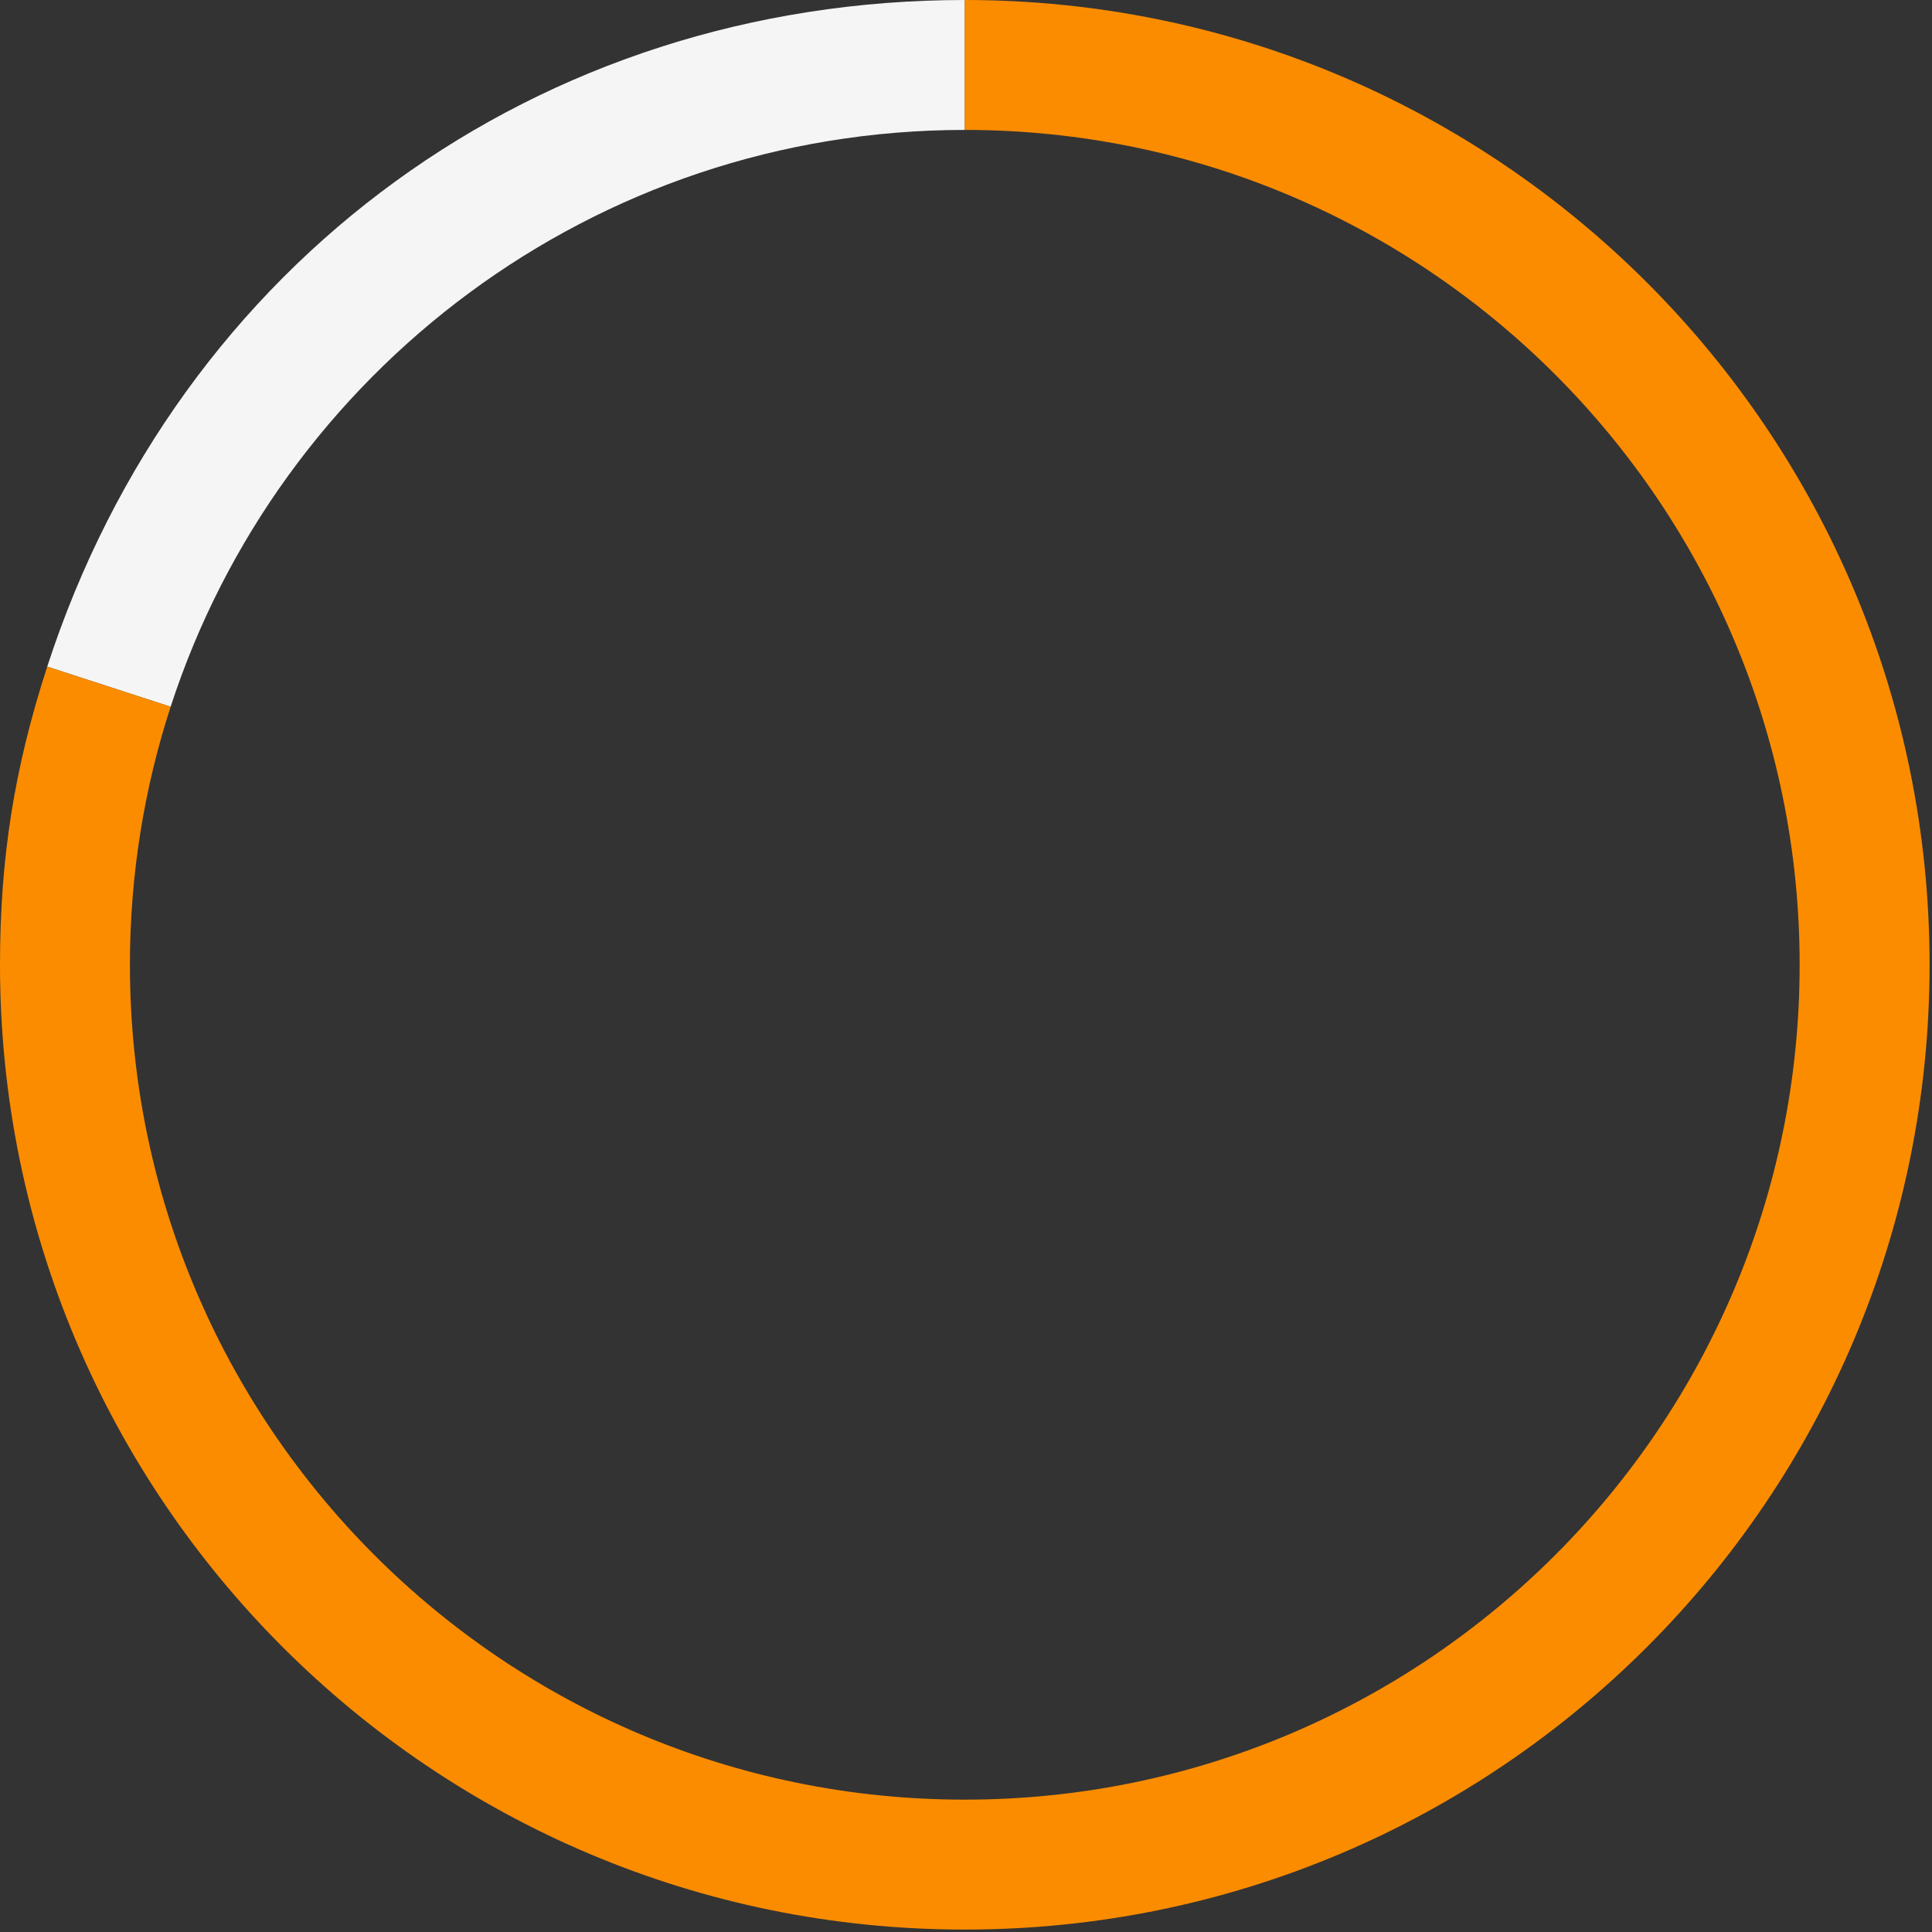
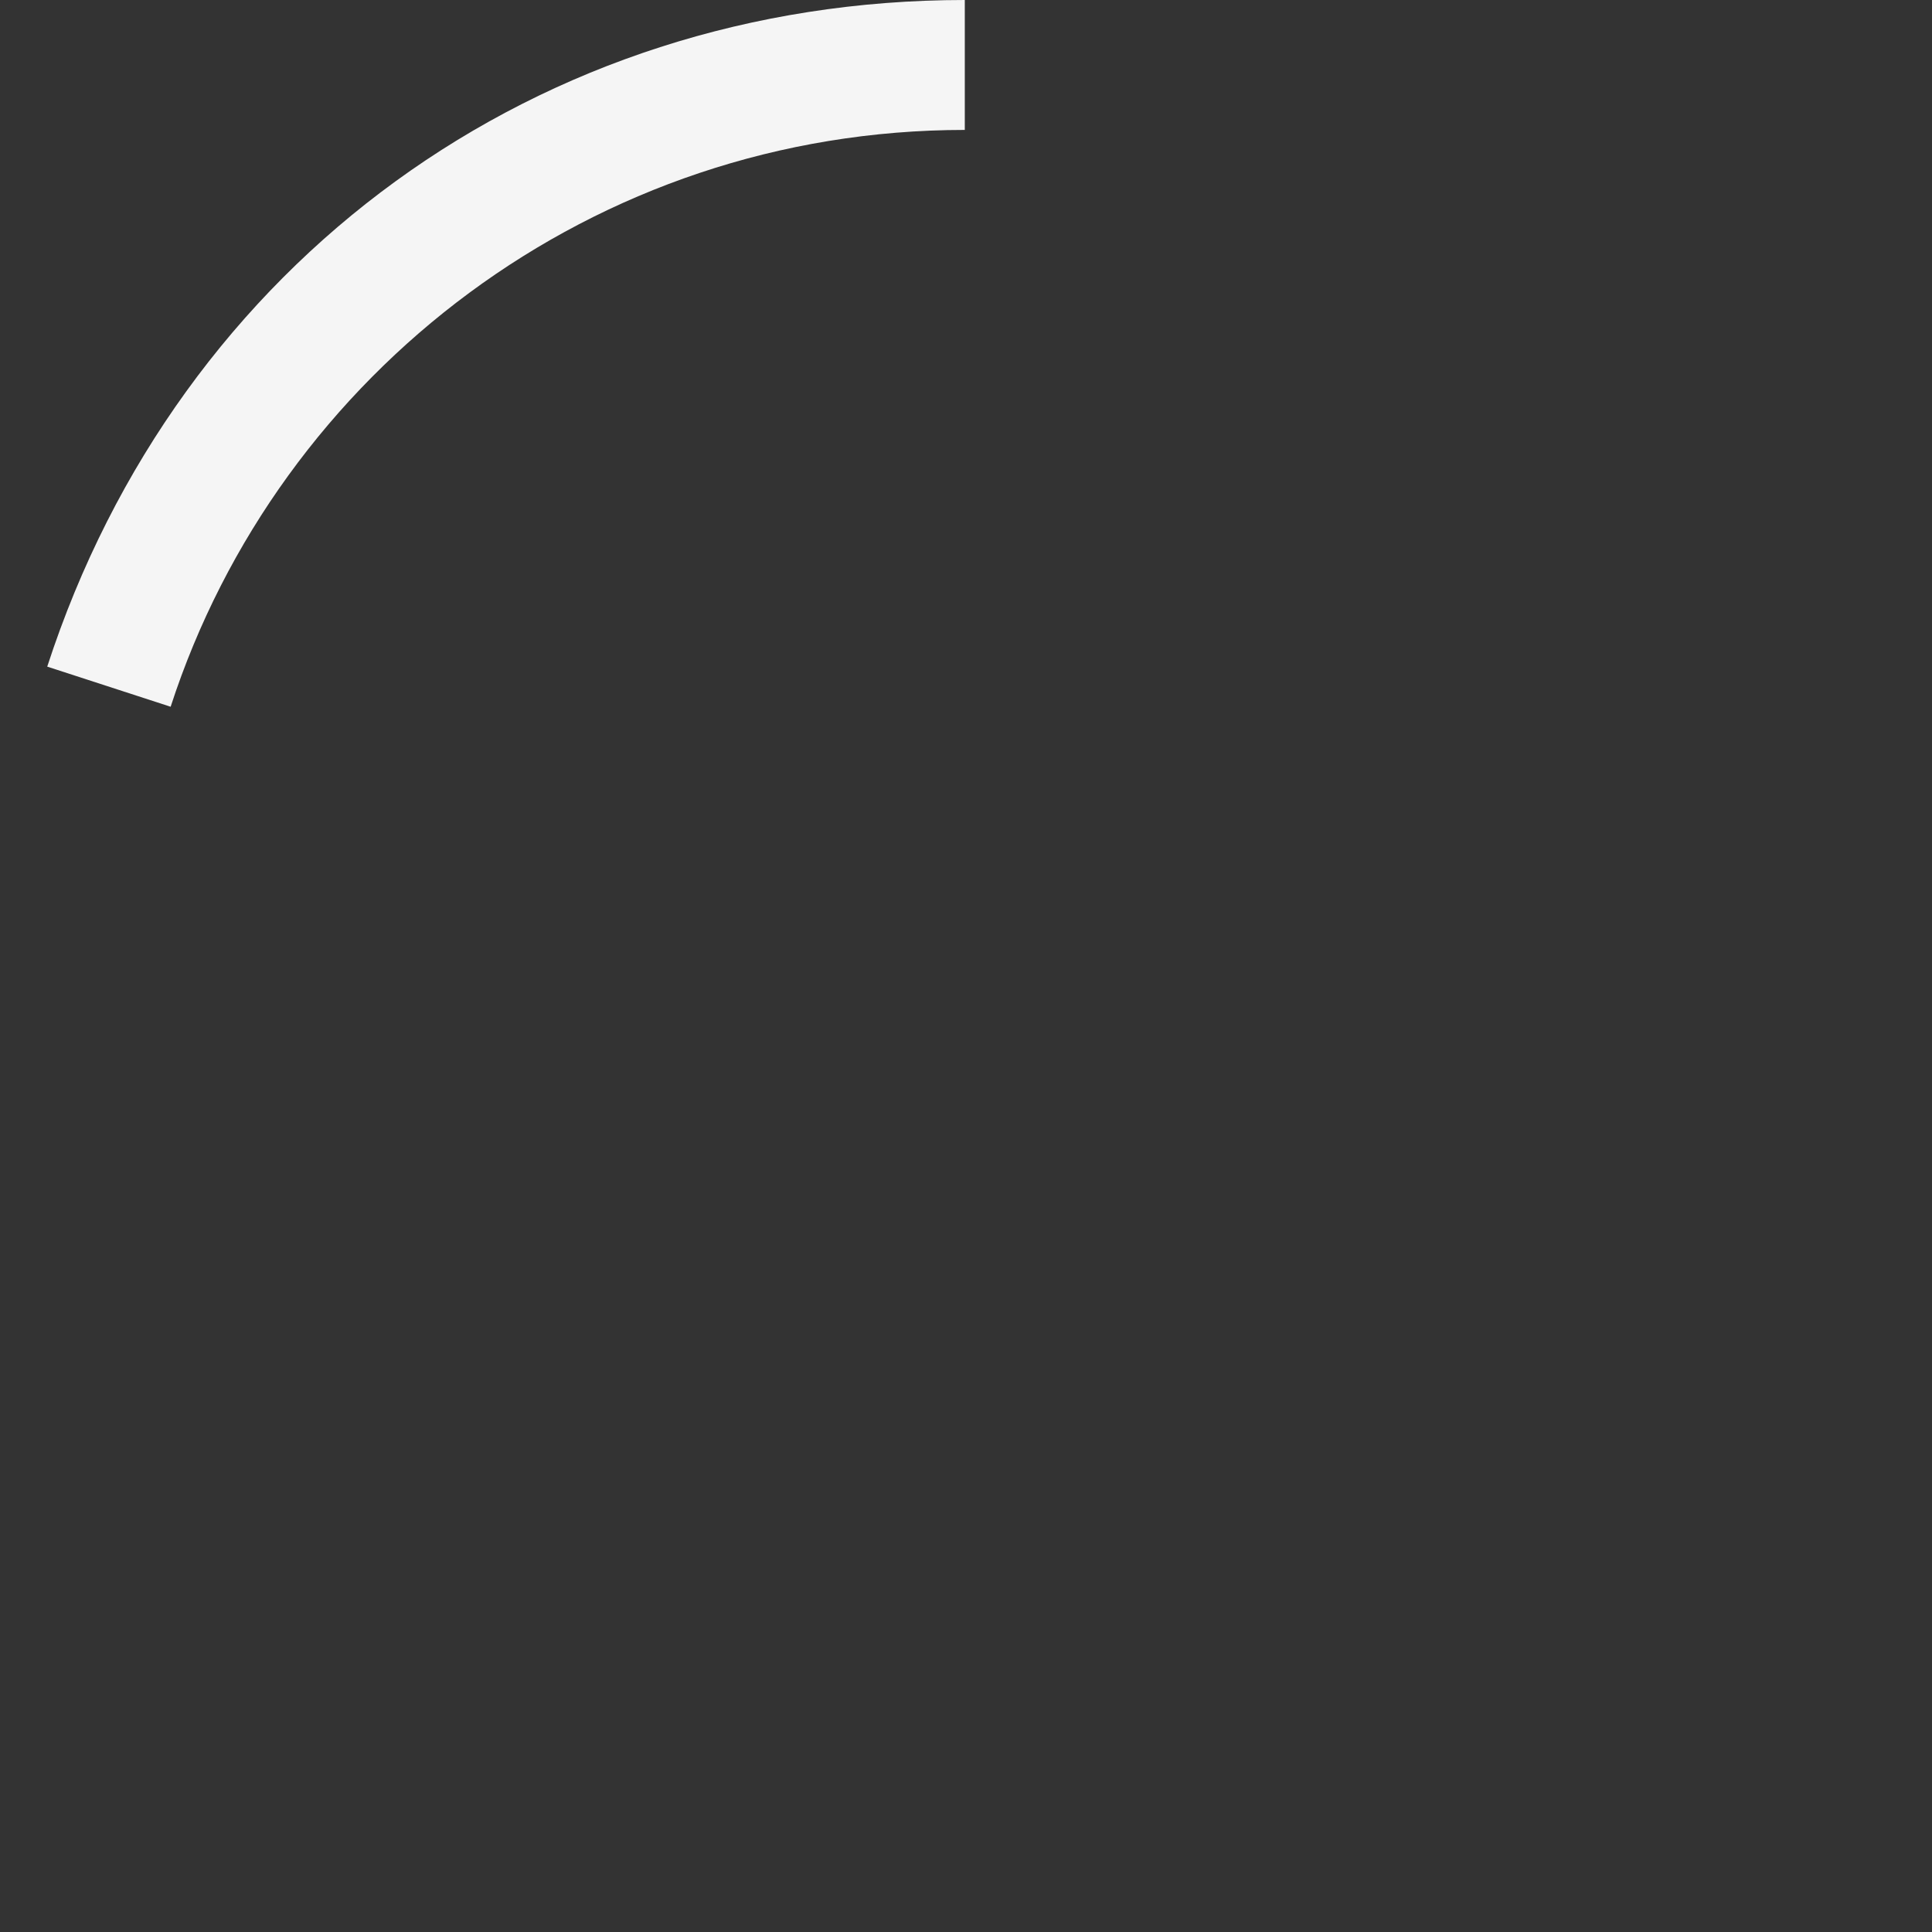
<svg xmlns="http://www.w3.org/2000/svg" fill="none" height="100%" overflow="visible" preserveAspectRatio="none" style="display: block;" viewBox="0 0 152 152" width="100%">
  <rect x="0" y="0" width="152" height="152" fill="#333333" stroke="none" />
  <g id="Group 100">
    <path d="M75.905 10.222V0C42.368 0 14.08 20.553 3.716 52.447L13.425 55.603C21.977 29.266 46.715 10.222 75.905 10.222Z" fill="#F5F5F5" id="Vector" />
-     <path d="M75.904 0V10.222C112.179 10.222 141.587 39.63 141.587 75.904C141.587 112.179 112.179 141.587 75.904 141.587C39.63 141.587 10.222 112.179 10.222 75.904C10.222 68.82 11.347 61.995 13.425 55.603L3.716 52.447C1.125 60.425 0 67.519 0 75.904C0 117.826 33.983 151.809 75.904 151.809C117.826 151.809 151.809 117.826 151.809 75.904C151.809 33.983 117.826 0 75.904 0Z" fill="#FB8C00" id="Vector_2" />
  </g>
</svg>